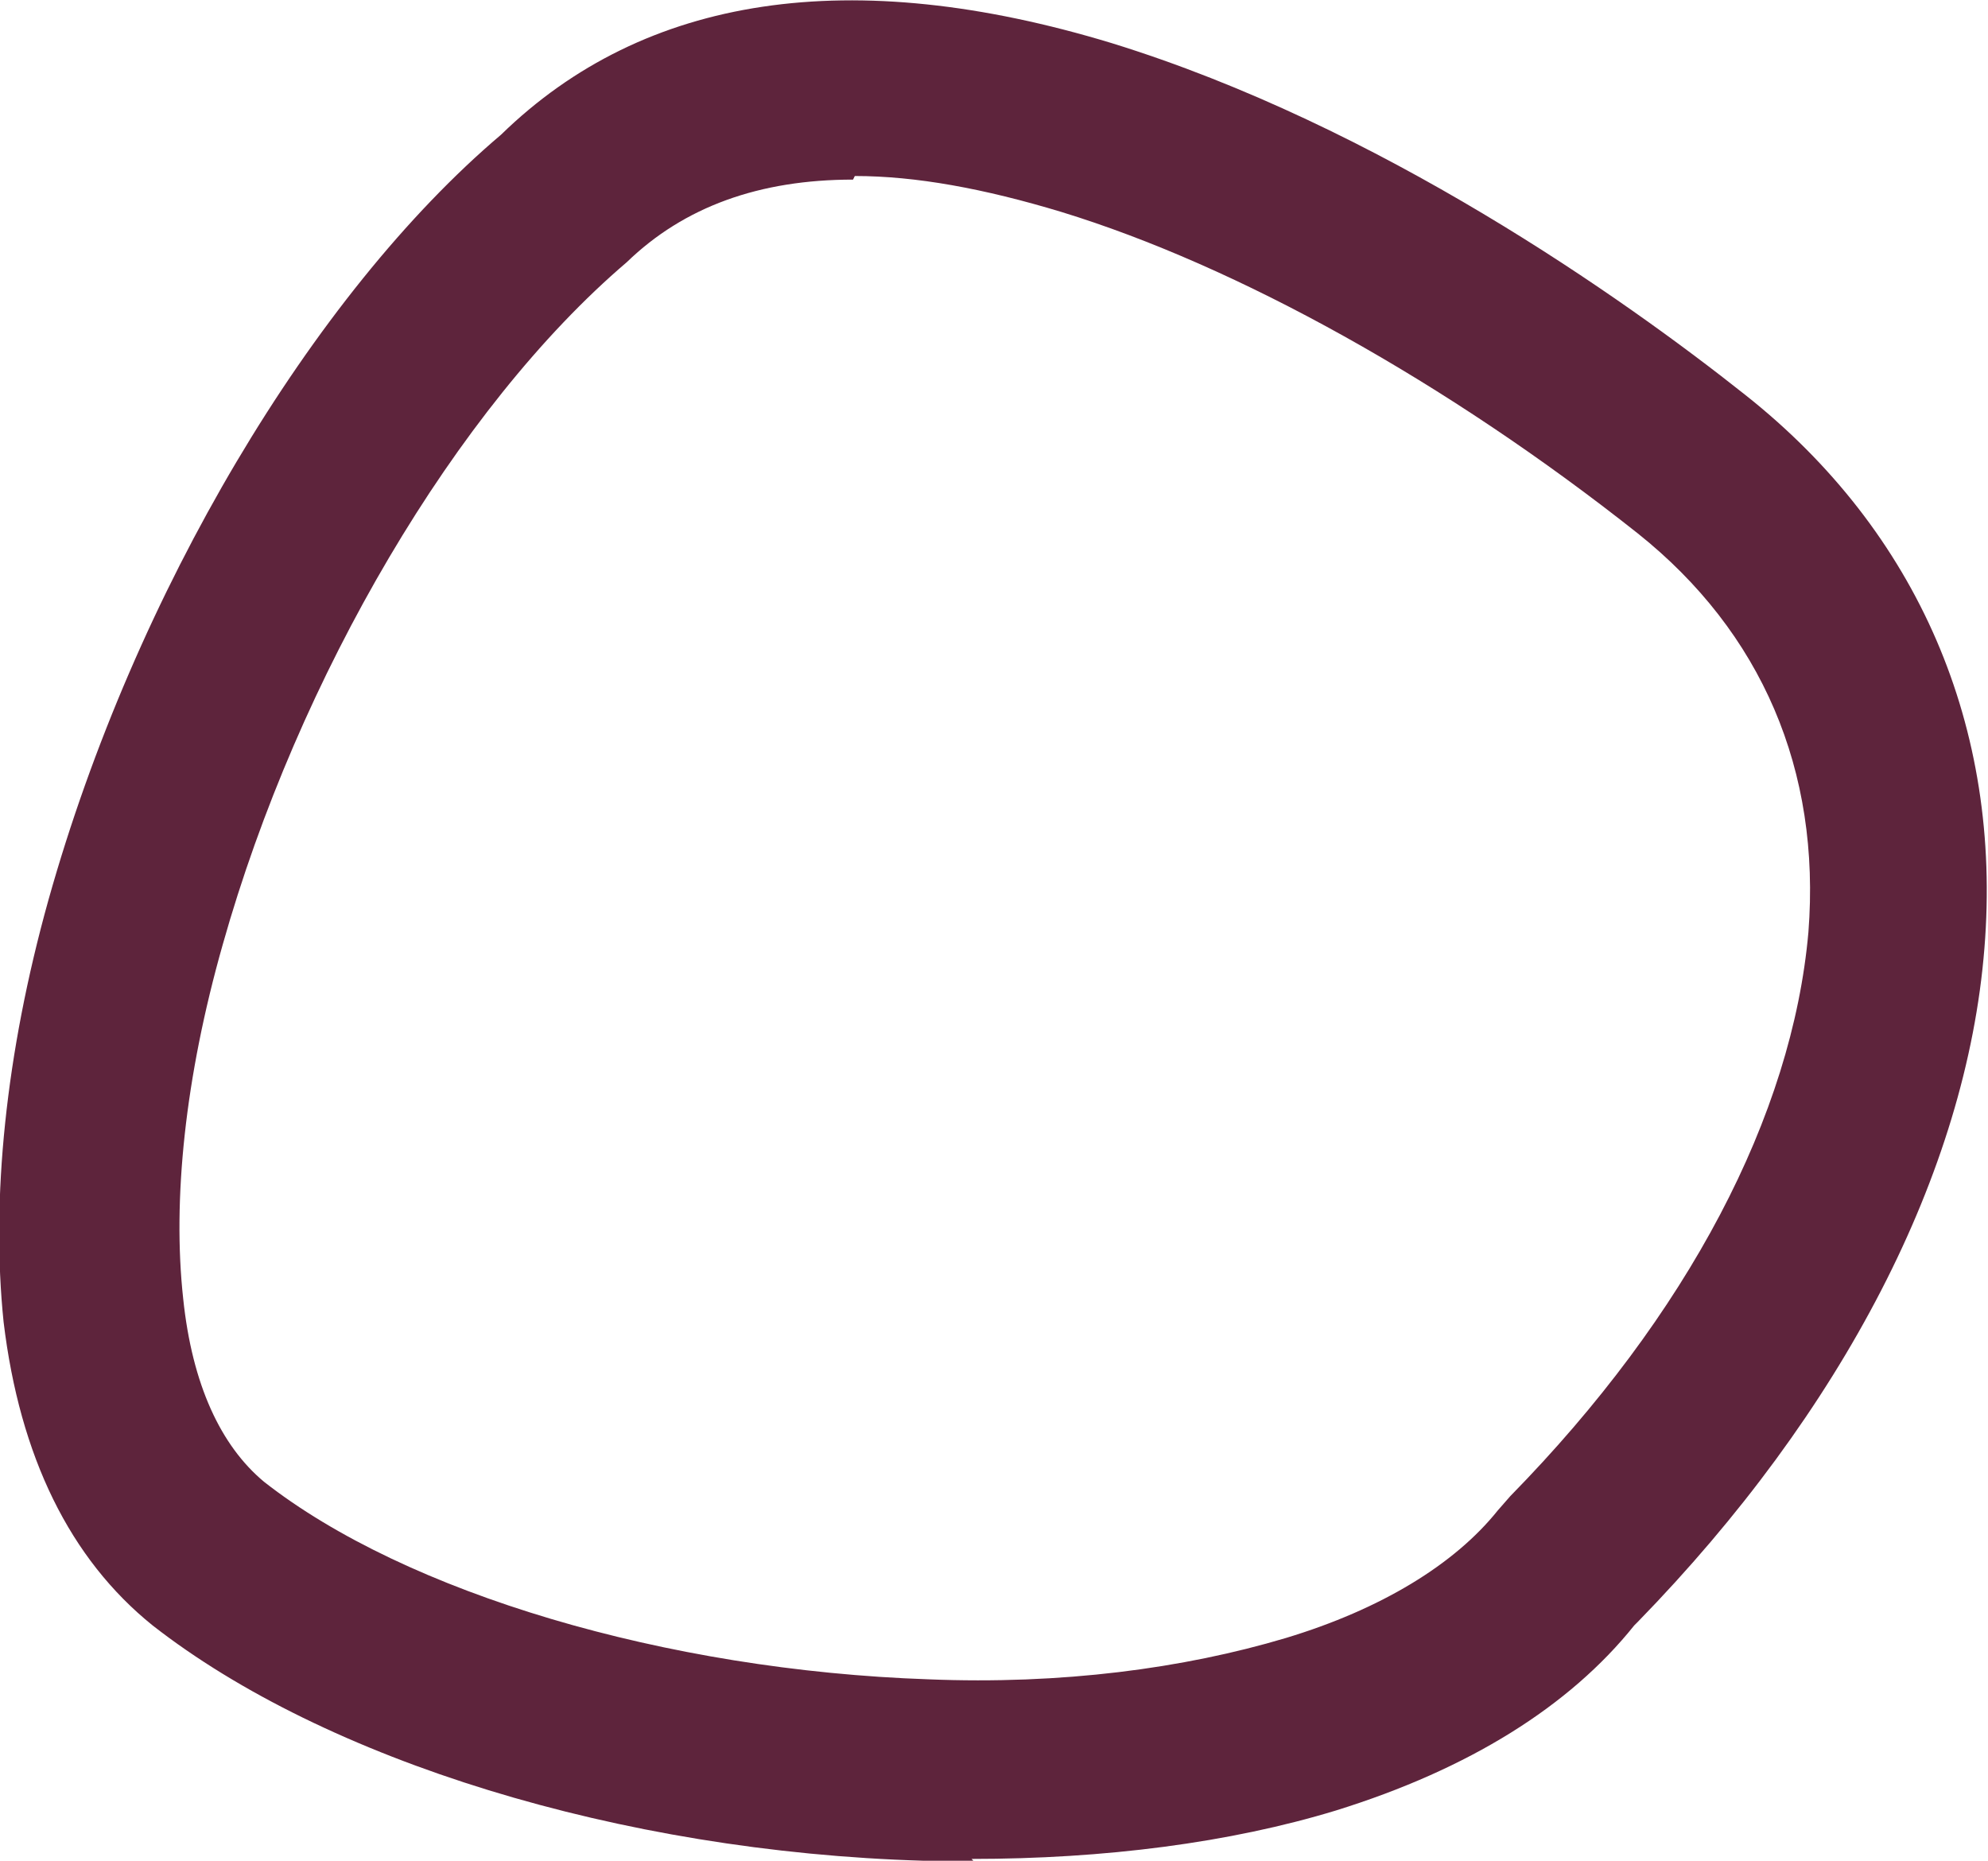
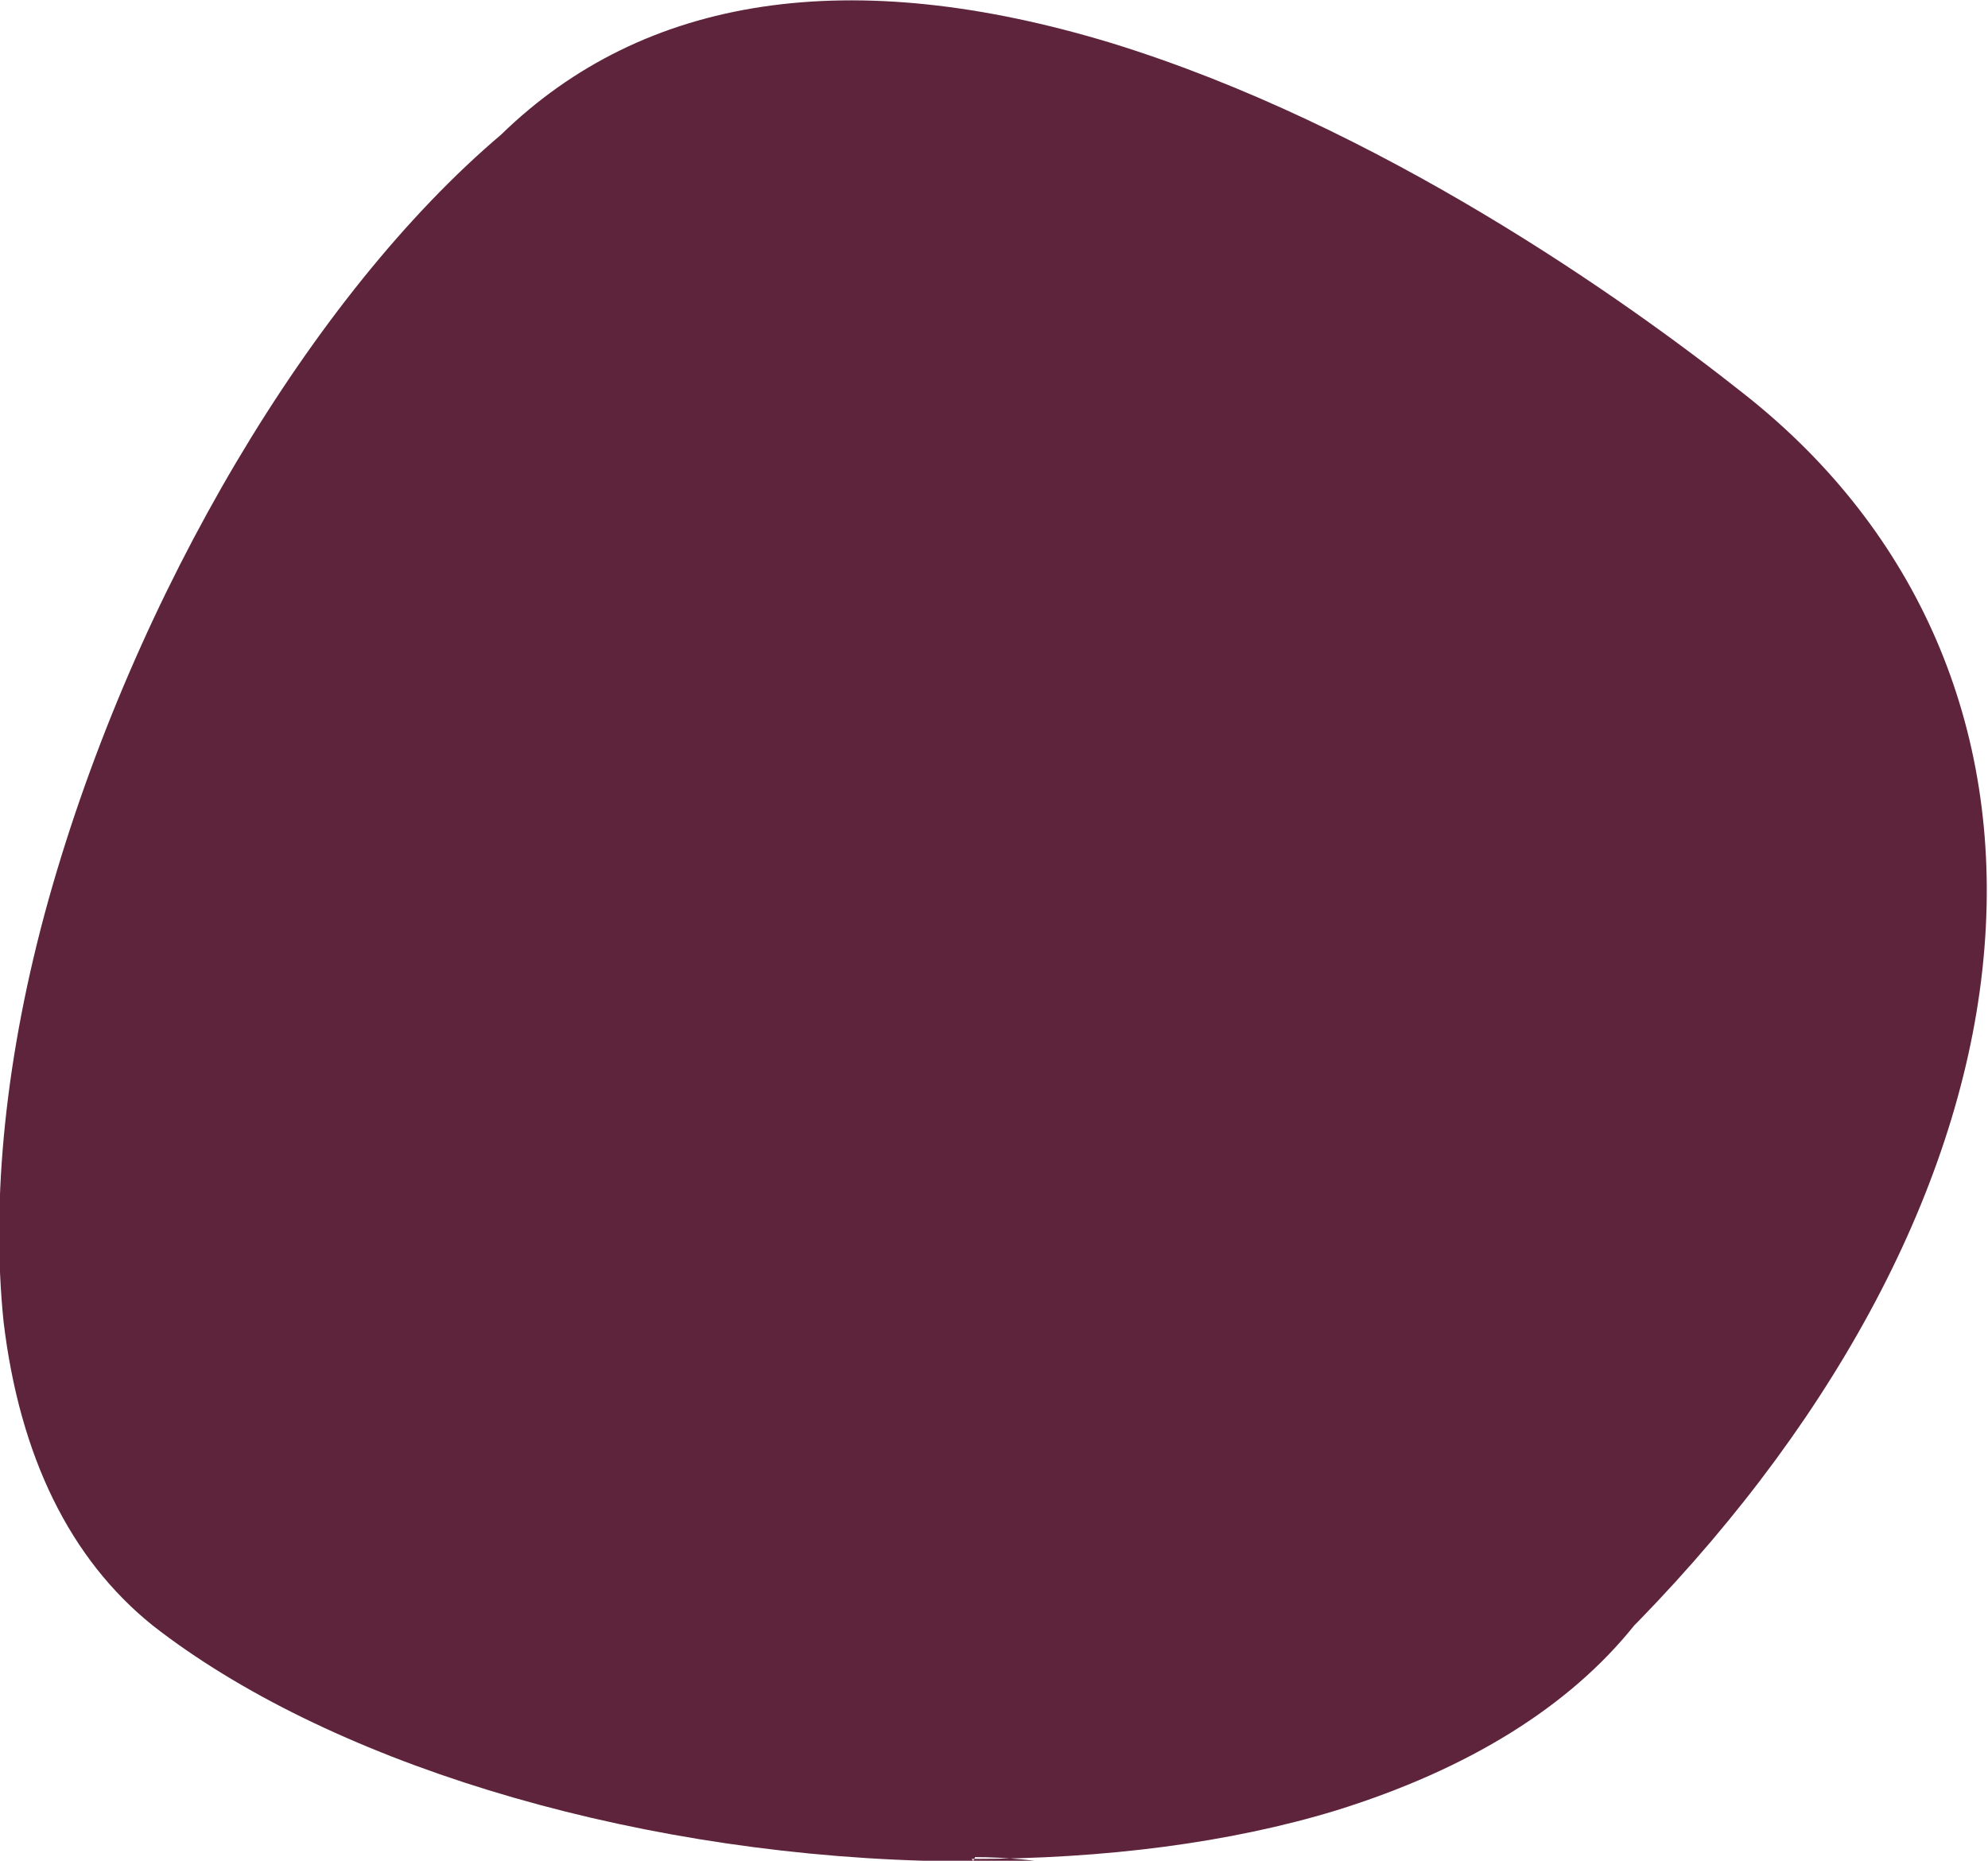
<svg xmlns="http://www.w3.org/2000/svg" id="_Слой_1" data-name="Слой 1" viewBox="0 0 11.07 10.36">
  <defs>
    <style>
      .cls-1 {
        fill: #5e243c;
        stroke-width: 0px;
      }
    </style>
  </defs>
-   <path class="cls-1" d="M5.42,10.36c-.09,0-.19,0-.28,0-1.69-.05-3.33-.56-4.29-1.31-.46-.37-.74-.94-.83-1.69-.07-.68.01-1.49.25-2.35C.75,3.3,1.74,1.64,2.79.75,3.59-.03,4.74-.2,6.19.24c1.49.46,2.85,1.42,3.53,1.96.96.76,1.43,1.85,1.33,3.08-.1,1.25-.79,2.58-1.93,3.75l-.02.02c-.36.45-.92.8-1.66,1.03-.59.18-1.29.27-2.03.27ZM4.75,1c-.52,0-.94.15-1.26.46-.95.81-1.83,2.31-2.25,3.8-.21.74-.28,1.42-.22,1.97.05.48.21.82.45,1.02.79.62,2.24,1.05,3.7,1.1.74.03,1.42-.06,1.99-.23.53-.16.94-.41,1.18-.71l.07-.08c.99-1.01,1.57-2.12,1.66-3.14.07-.9-.26-1.67-.95-2.22-1.06-.84-2.23-1.49-3.21-1.79-.43-.13-.81-.2-1.15-.2Z" />
+   <path class="cls-1" d="M5.42,10.36c-.09,0-.19,0-.28,0-1.69-.05-3.33-.56-4.29-1.31-.46-.37-.74-.94-.83-1.69-.07-.68.01-1.49.25-2.35C.75,3.3,1.74,1.64,2.79.75,3.59-.03,4.74-.2,6.19.24c1.49.46,2.85,1.42,3.53,1.96.96.76,1.43,1.85,1.33,3.08-.1,1.25-.79,2.58-1.93,3.75l-.02.02c-.36.45-.92.8-1.66,1.03-.59.18-1.29.27-2.03.27Zc-.52,0-.94.15-1.26.46-.95.81-1.83,2.31-2.25,3.8-.21.74-.28,1.42-.22,1.97.05.48.21.82.45,1.02.79.62,2.24,1.05,3.7,1.1.74.03,1.42-.06,1.99-.23.53-.16.94-.41,1.18-.71l.07-.08c.99-1.01,1.57-2.12,1.66-3.14.07-.9-.26-1.67-.95-2.22-1.06-.84-2.23-1.49-3.21-1.79-.43-.13-.81-.2-1.15-.2Z" />
</svg>